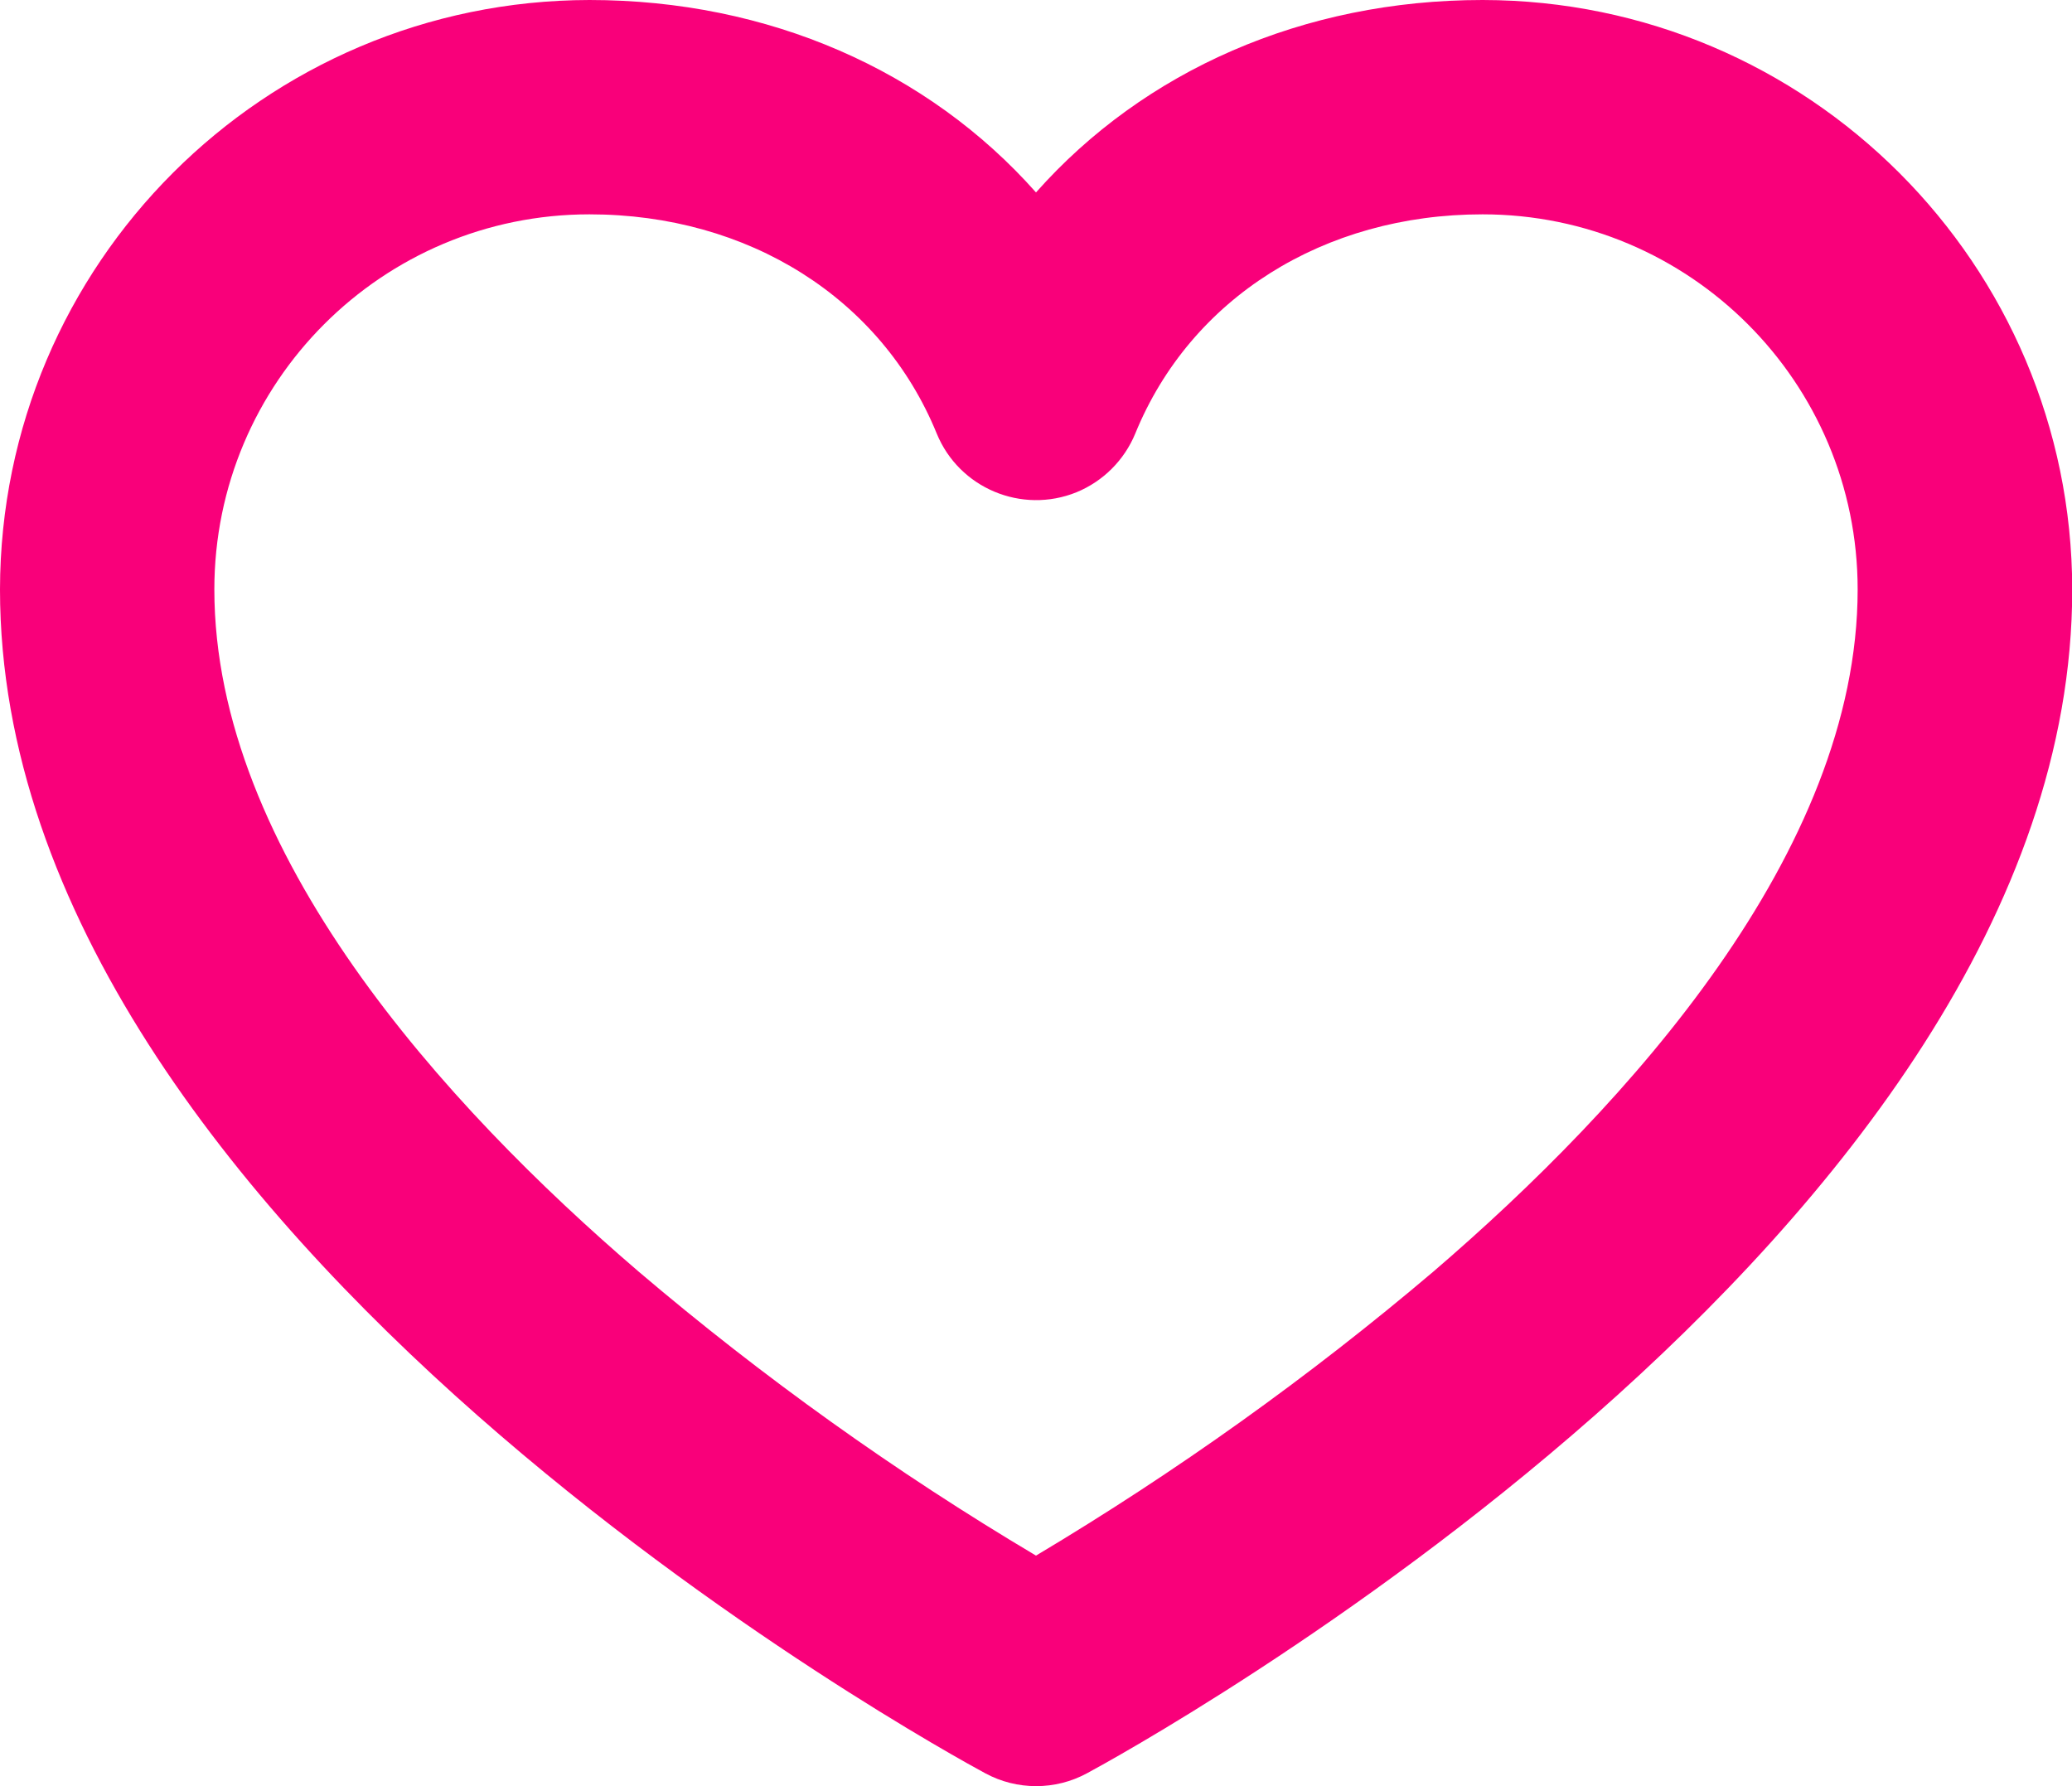
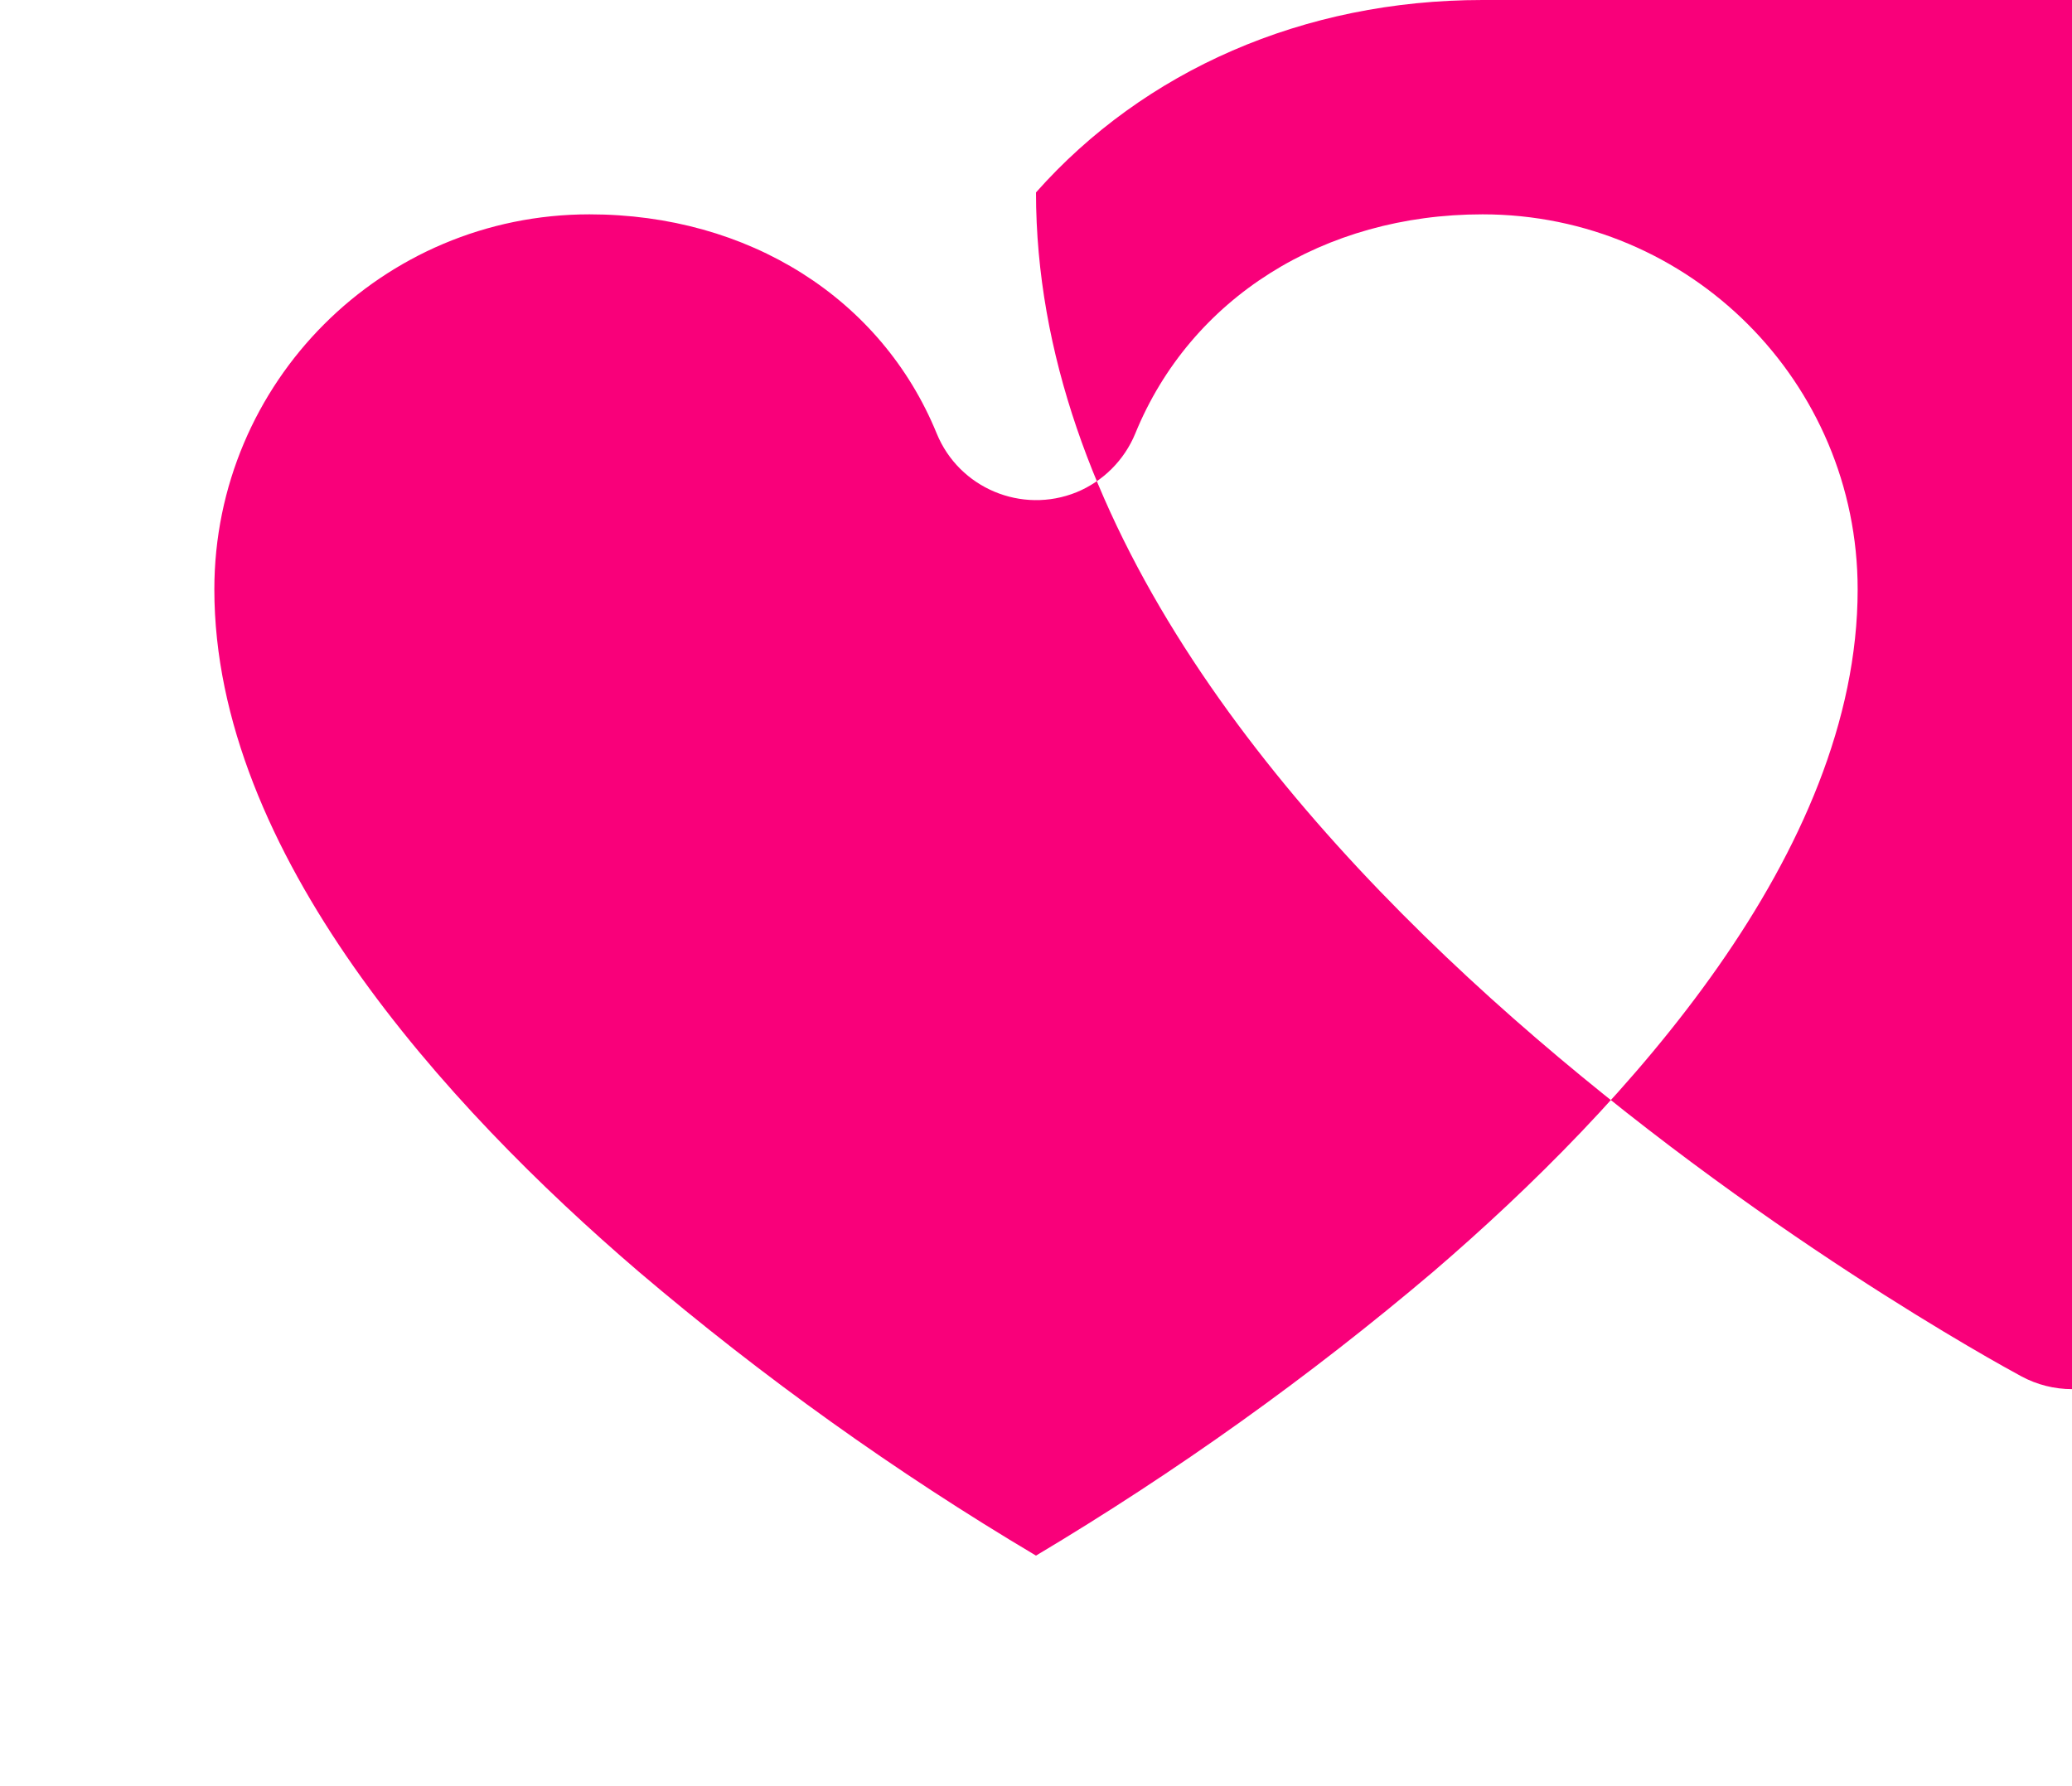
<svg xmlns="http://www.w3.org/2000/svg" id="Layer_1" viewBox="0 0 87 75">
  <defs>
    <style>.cls-1{fill:#f9007a;}</style>
  </defs>
-   <path class="cls-1" d="M62.25,0c-7.53,0-14.22,2.97-18.75,8.08C38.97,2.97,32.28,0,24.75,0,11.09.02.02,11.09,0,24.75c0,27.13,39.68,48.8,41.37,49.71,1.33.72,2.94.72,4.27,0,1.69-.91,41.37-22.59,41.37-49.71-.02-13.66-11.09-24.73-24.75-24.75ZM60.19,53.39c-5.22,4.43-10.81,8.42-16.69,11.93-5.89-3.5-11.47-7.49-16.69-11.93-8.13-6.97-17.81-17.6-17.81-28.64,0-8.7,7.05-15.75,15.75-15.75,6.68,0,12.26,3.53,14.58,9.2.94,2.3,3.57,3.4,5.87,2.47,1.12-.46,2.01-1.35,2.47-2.47,2.32-5.68,7.91-9.2,14.58-9.2,8.7,0,15.75,7.05,15.75,15.75,0,11.03-9.68,21.66-17.81,28.64Z" />
+   <path class="cls-1" d="M62.25,0c-7.53,0-14.22,2.97-18.75,8.08c0,27.13,39.68,48.8,41.37,49.71,1.33.72,2.94.72,4.27,0,1.69-.91,41.37-22.59,41.37-49.71-.02-13.66-11.09-24.73-24.75-24.75ZM60.19,53.39c-5.22,4.43-10.81,8.42-16.69,11.93-5.89-3.5-11.47-7.49-16.69-11.93-8.13-6.97-17.81-17.6-17.81-28.64,0-8.7,7.05-15.75,15.75-15.75,6.68,0,12.26,3.53,14.58,9.2.94,2.3,3.57,3.4,5.87,2.47,1.12-.46,2.01-1.35,2.47-2.47,2.32-5.68,7.91-9.2,14.58-9.2,8.7,0,15.75,7.05,15.75,15.75,0,11.03-9.68,21.66-17.81,28.64Z" />
</svg>